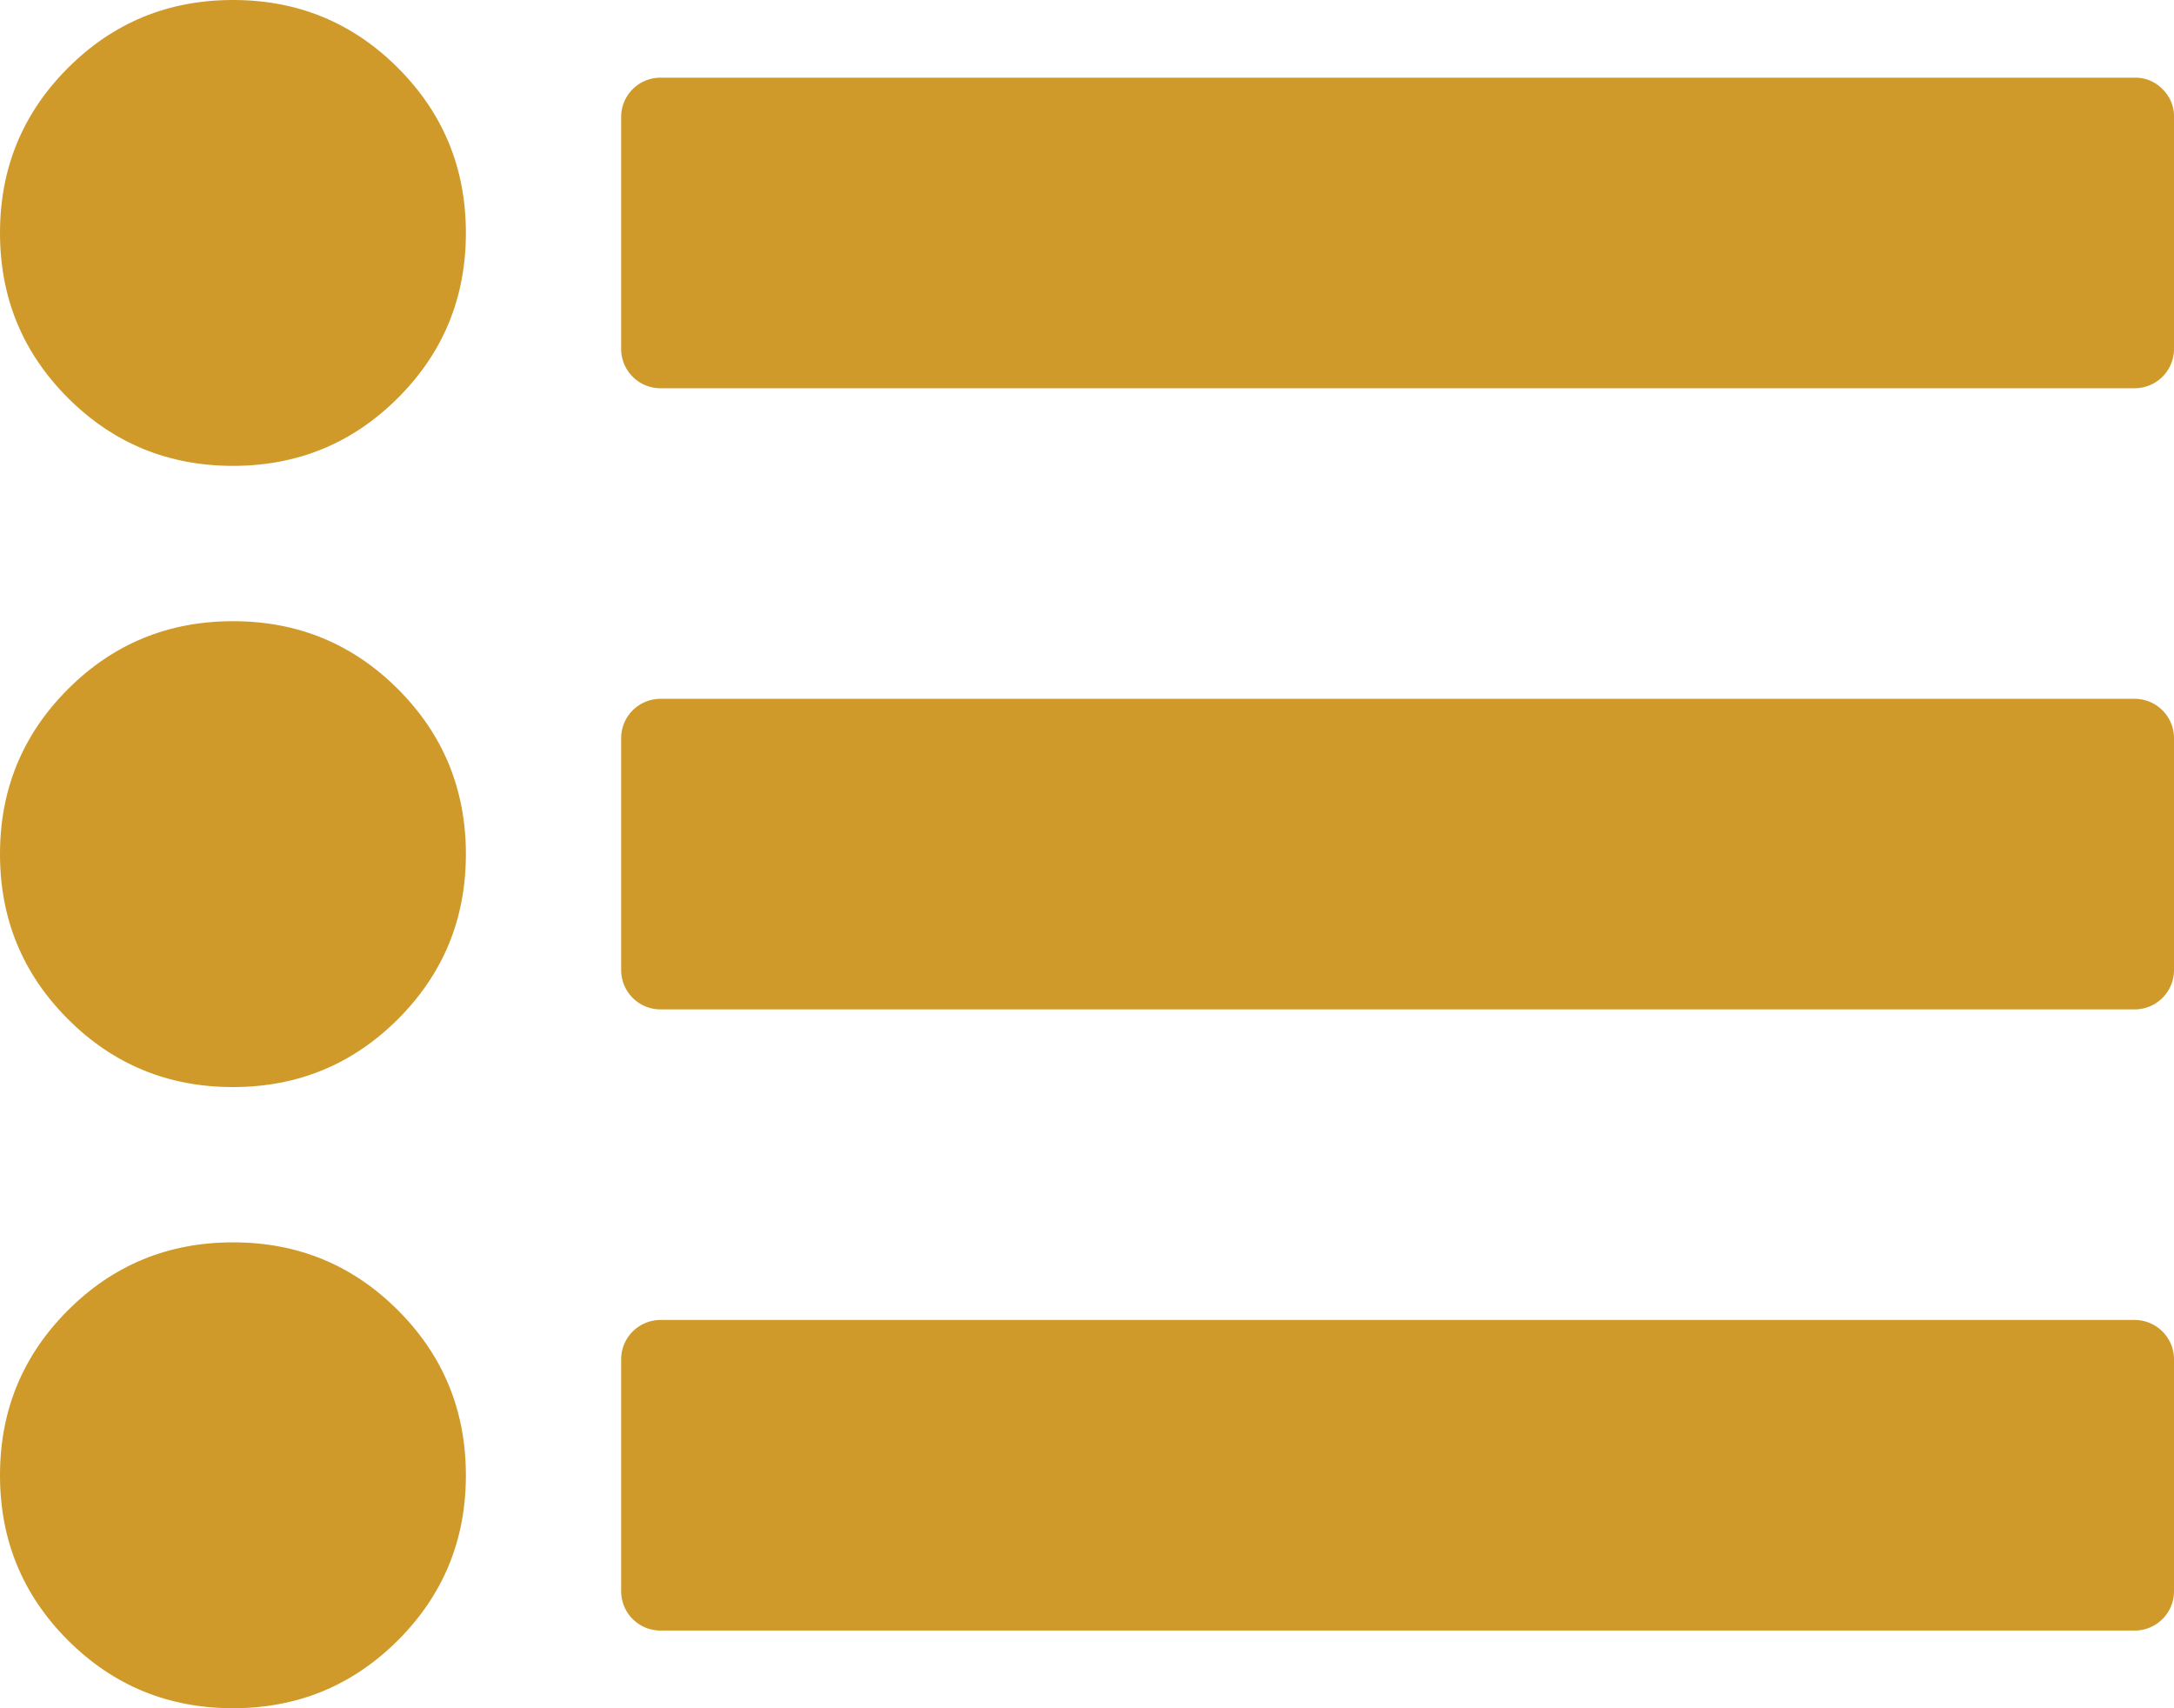
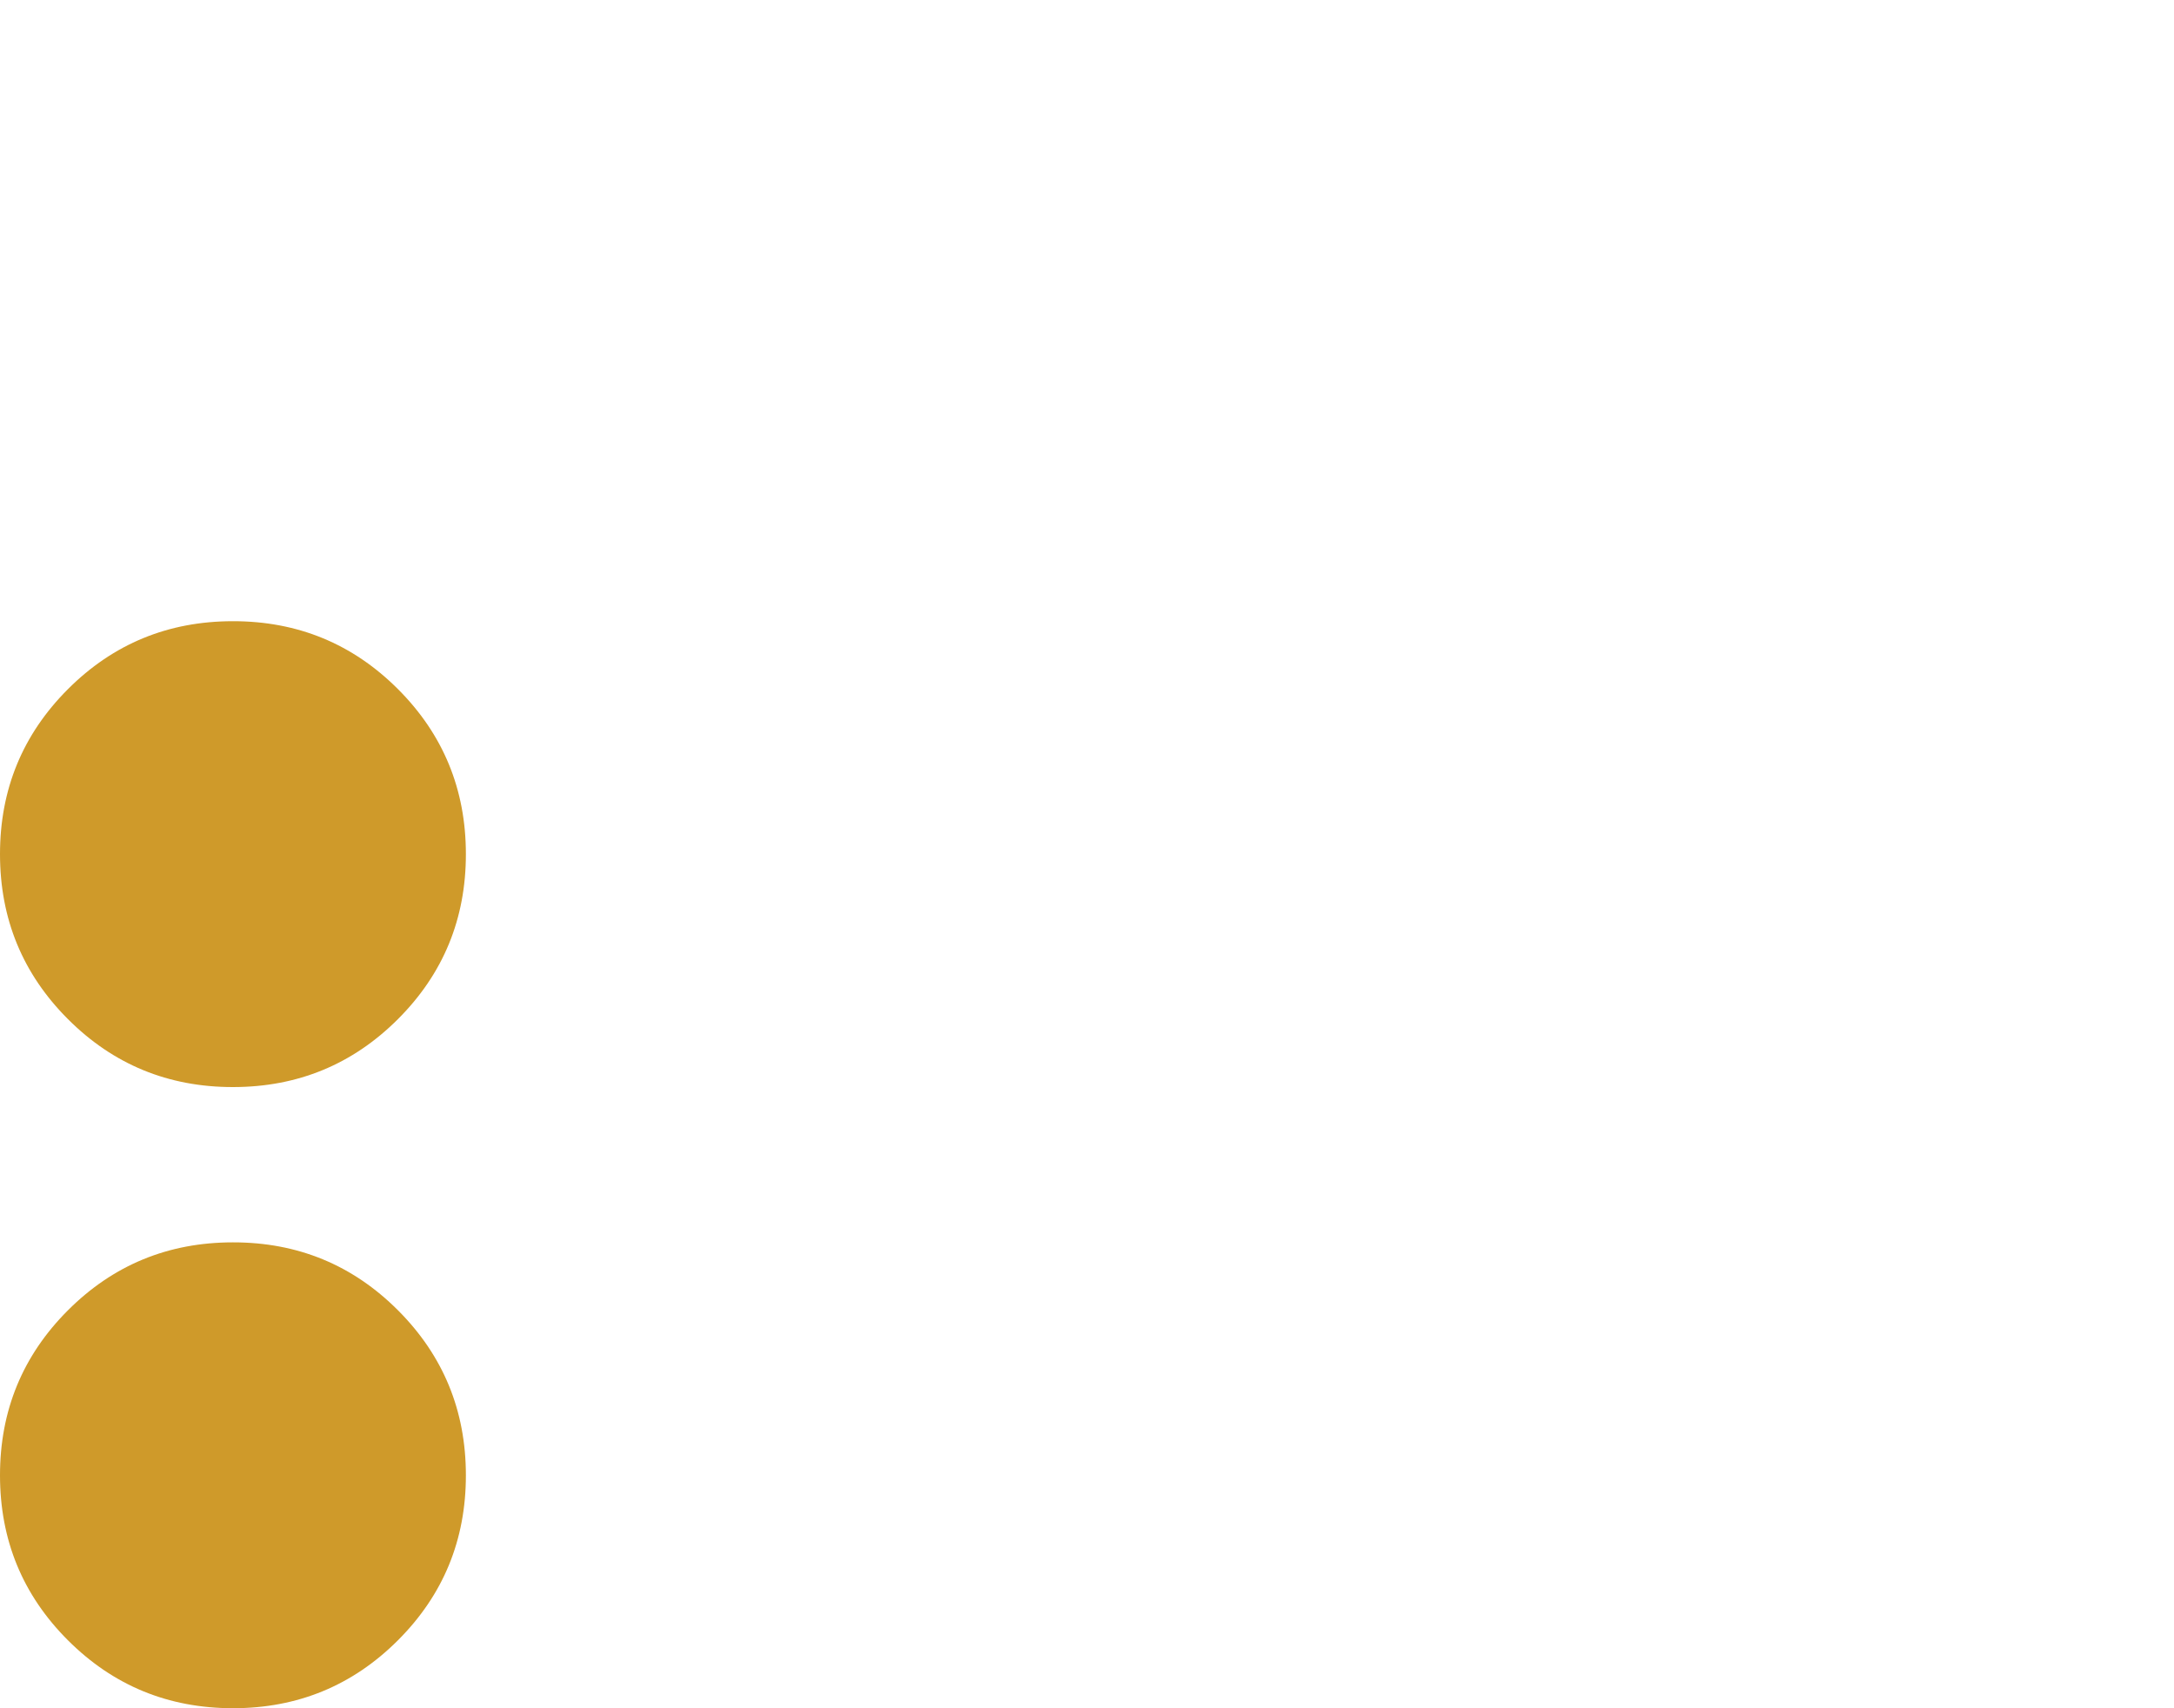
<svg xmlns="http://www.w3.org/2000/svg" id="Capa_1" data-name="Capa 1" viewBox="0 0 512 402.28">
  <defs>
    <style>.cls-1{fill:#cf9a2a;}</style>
  </defs>
  <title>list-icon</title>
  <path class="cls-1" d="M54.86,201.15q-22.86,0-38.86,16T0,256q0,22.85,16,38.86t38.86,16q22.85,0,38.86-16t16-38.86q0-22.86-16-38.86T54.86,201.15Z" transform="translate(0 -54.86)" />
-   <path class="cls-1" d="M54.86,54.86Q32,54.86,16,70.86T0,109.71q0,22.86,16,38.86t38.86,16q22.85,0,38.86-16t16-38.86q0-22.86-16-38.86T54.86,54.86Z" transform="translate(0 -54.86)" />
  <path class="cls-1" d="M54.86,347.43q-22.86,0-38.86,16T0,402.28q0,22.87,16,38.86t38.86,16q22.85,0,38.86-16t16-38.86q0-22.85-16-38.86T54.86,347.43Z" transform="translate(0 -54.86)" />
-   <path class="cls-1" d="M509.29,75.86a8.81,8.81,0,0,0-6.43-2.71H155.43a9.26,9.26,0,0,0-9.14,9.14v54.86a9.26,9.26,0,0,0,9.14,9.14H502.86a9.26,9.26,0,0,0,9.14-9.14V82.28A8.8,8.8,0,0,0,509.29,75.86Z" transform="translate(0 -54.86)" />
-   <path class="cls-1" d="M502.86,219.43H155.43a9.27,9.27,0,0,0-9.14,9.14v54.86a9.27,9.27,0,0,0,9.14,9.14H502.86a9.27,9.27,0,0,0,9.14-9.14V228.57a9.27,9.27,0,0,0-9.14-9.14Z" transform="translate(0 -54.86)" />
-   <path class="cls-1" d="M502.86,365.71H155.43a9.27,9.27,0,0,0-9.14,9.14v54.86a9.26,9.26,0,0,0,9.14,9.14H502.86a9.26,9.26,0,0,0,9.14-9.14V374.85a9.27,9.27,0,0,0-9.14-9.14Z" transform="translate(0 -54.86)" />
</svg>